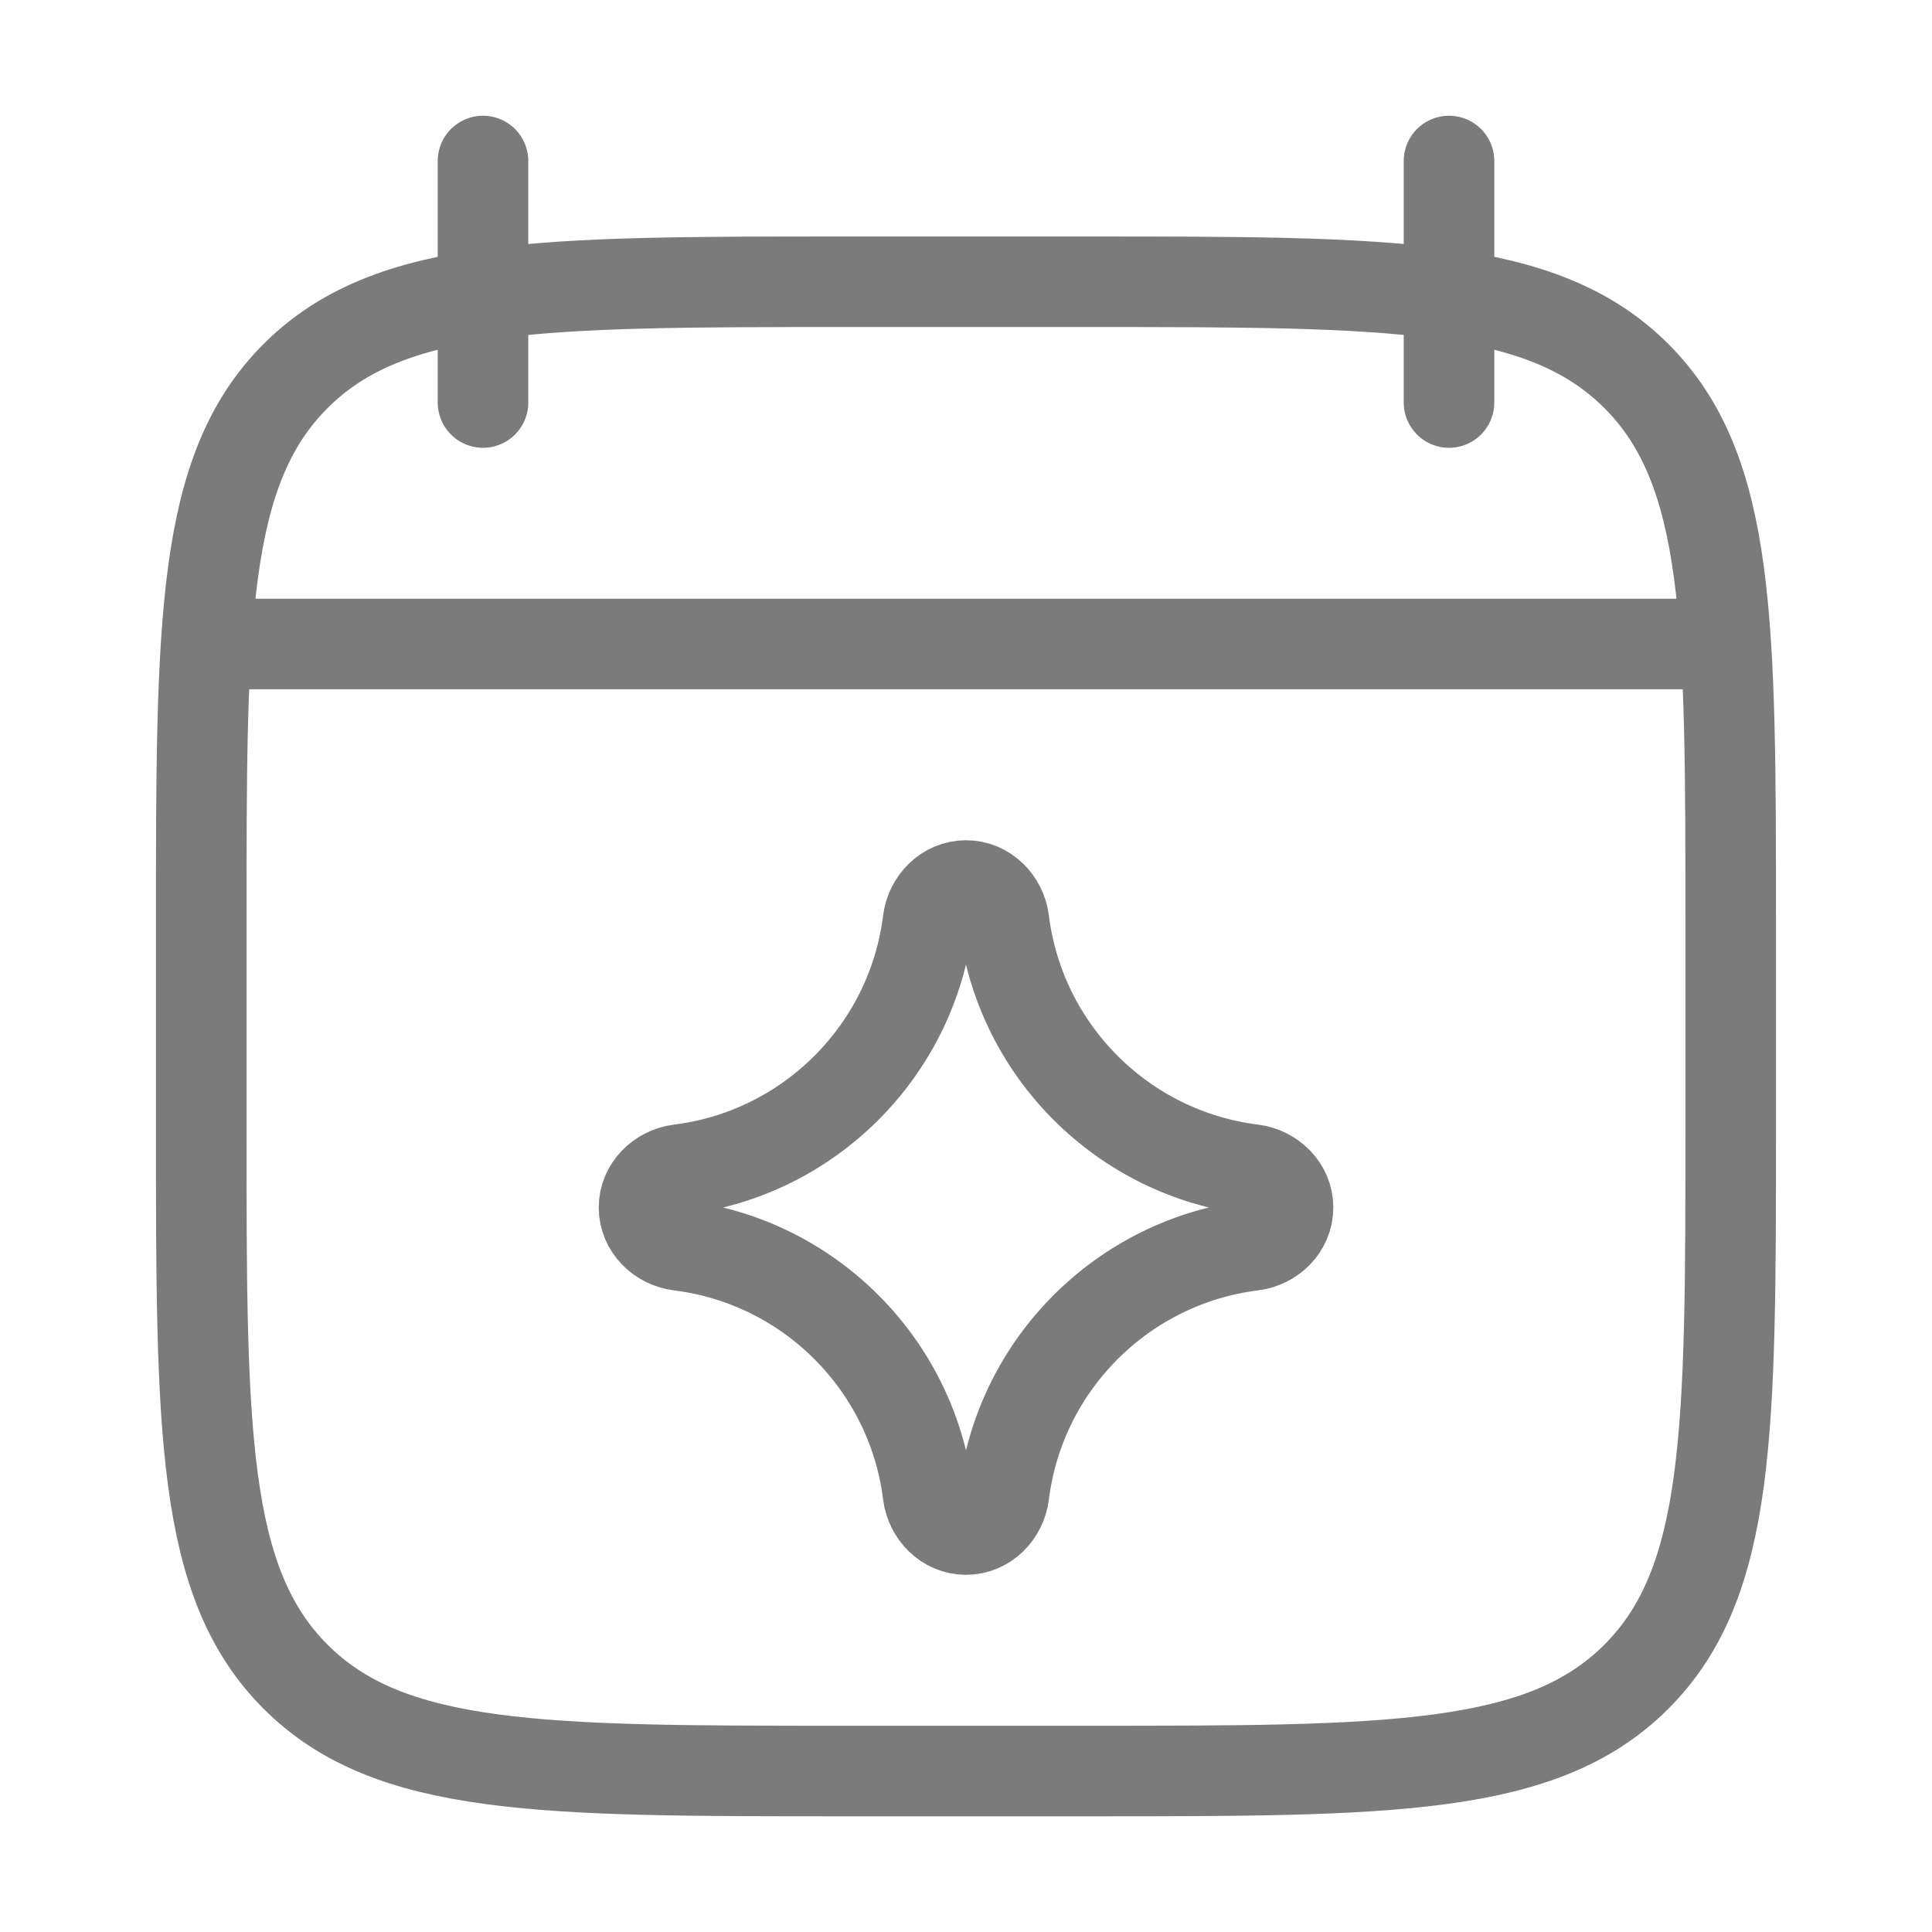
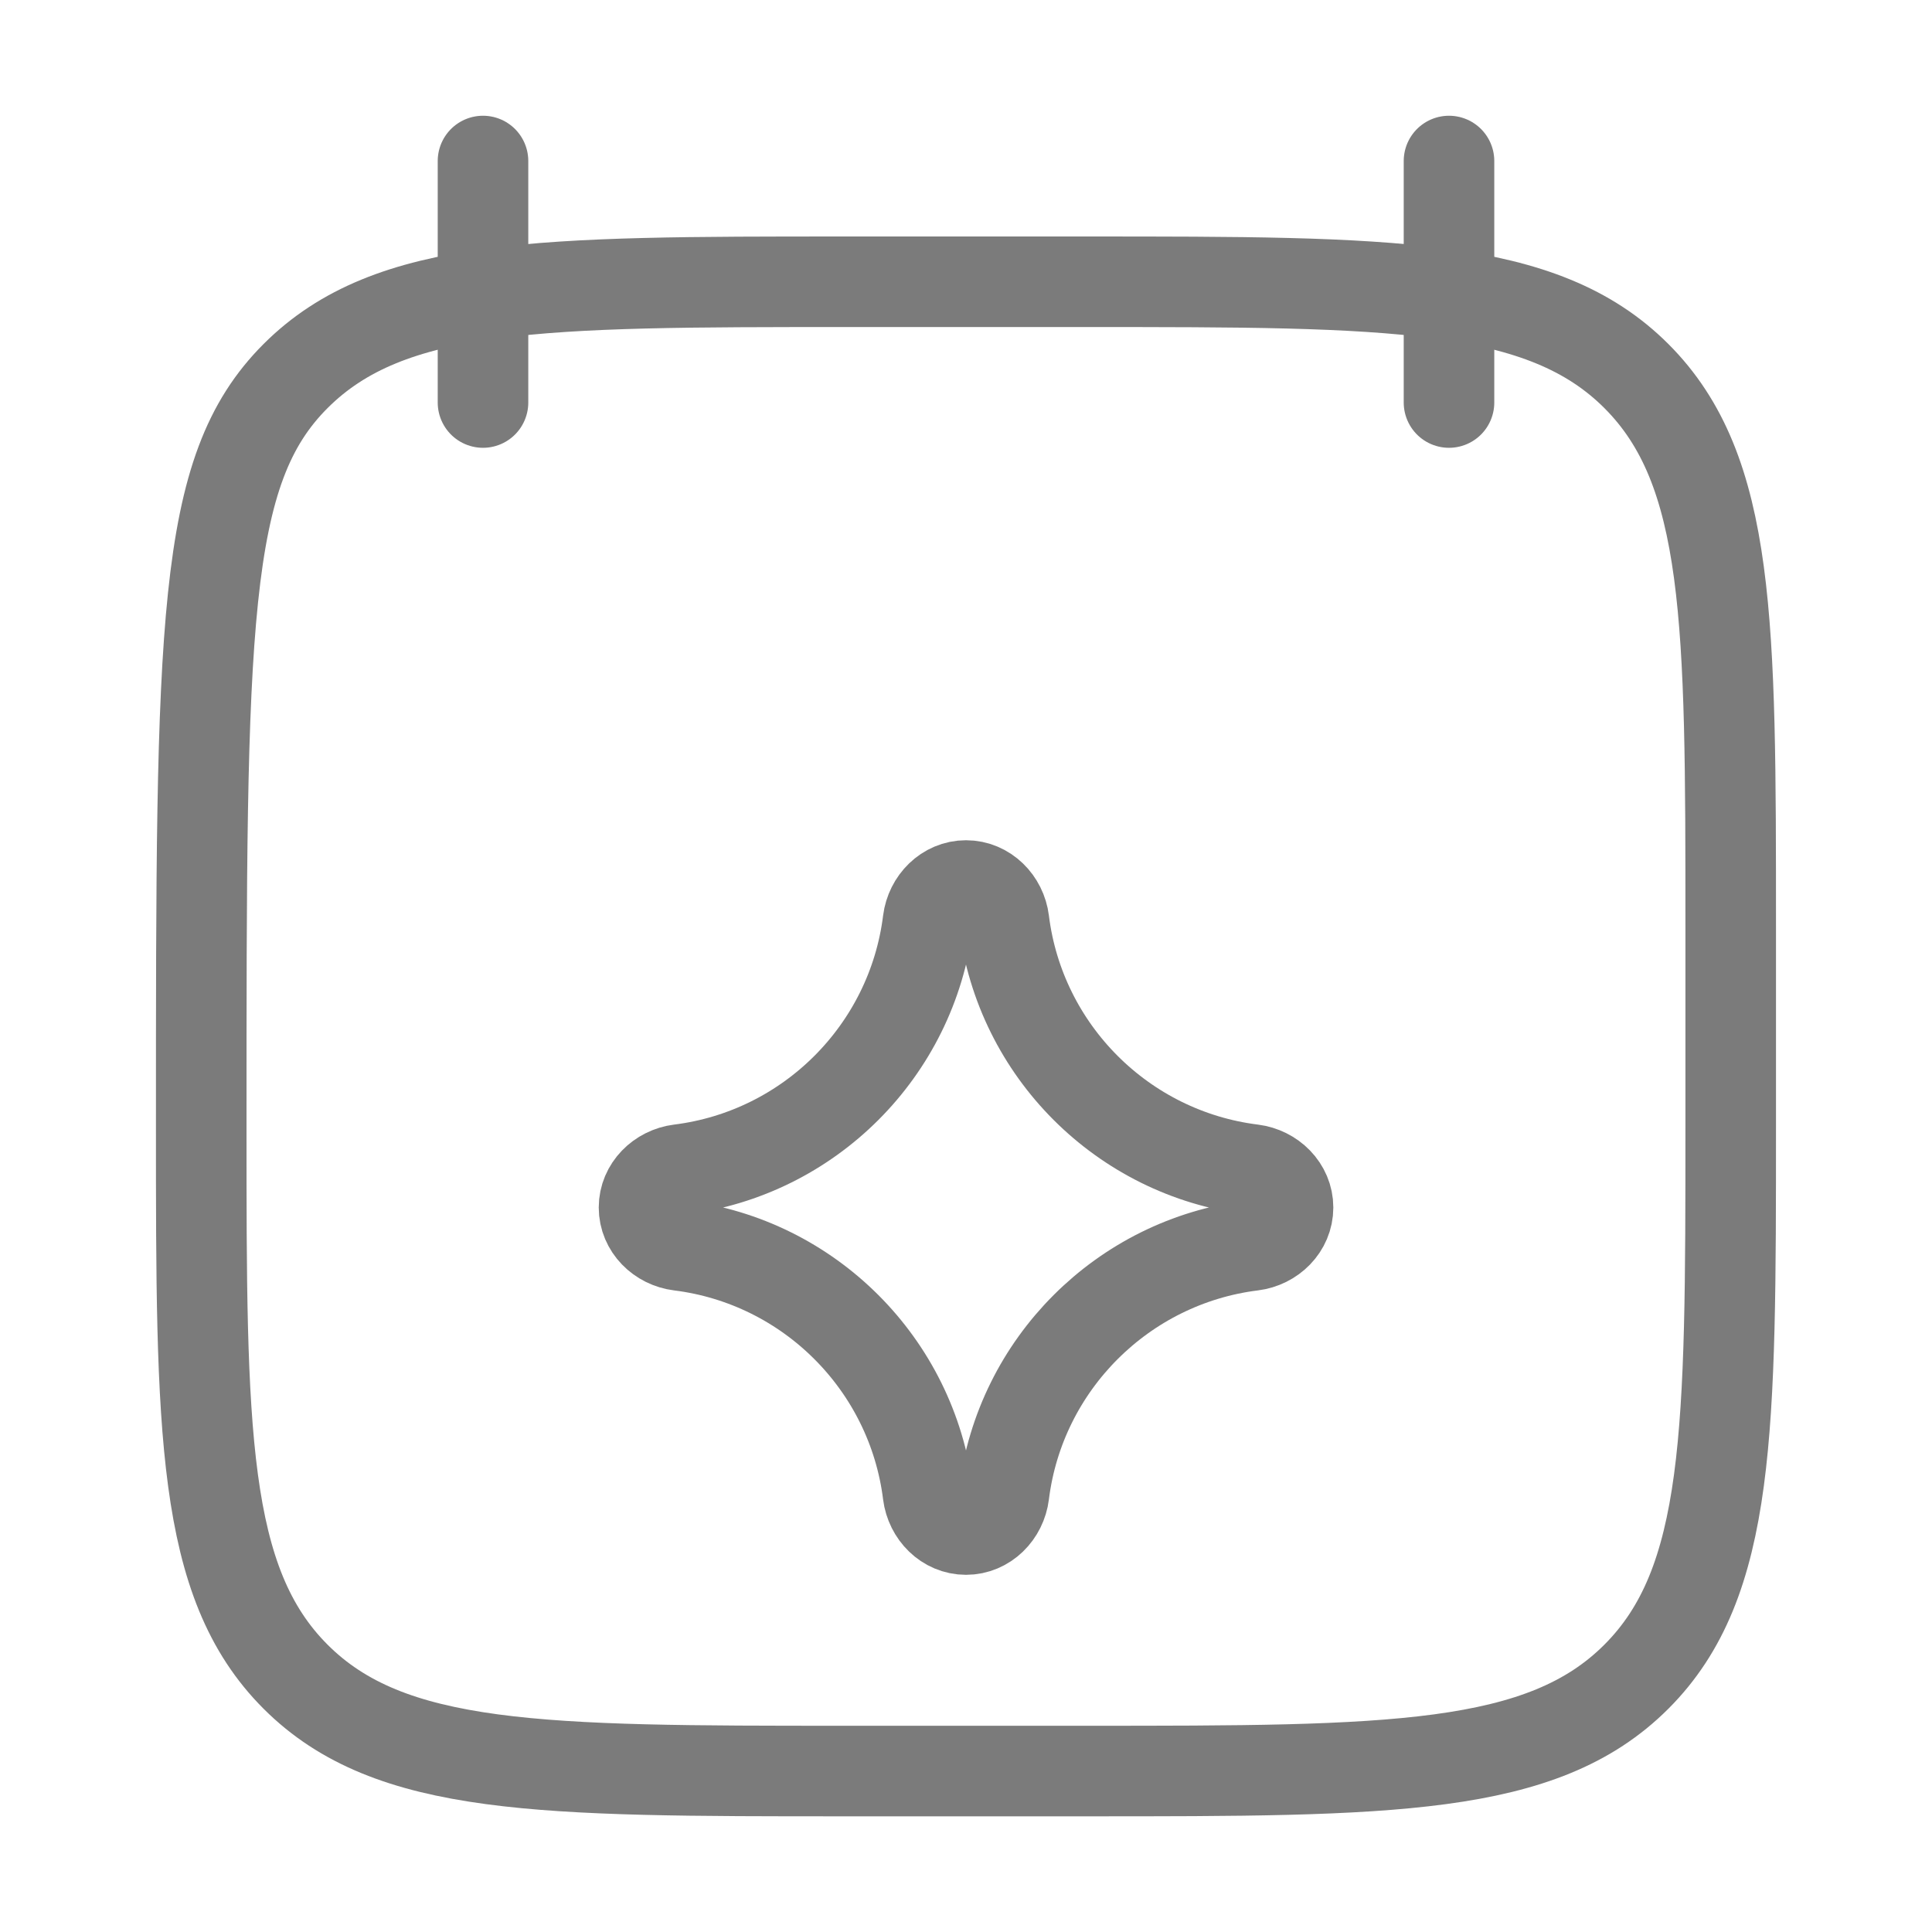
<svg xmlns="http://www.w3.org/2000/svg" width="32" height="32" viewBox="0 0 32 32" fill="none">
  <path d="M24 2.667V6.667M8 2.667V6.667" stroke="#7B7B7B" stroke-width="1.5" stroke-linecap="round" stroke-linejoin="round" />
-   <path d="M14 4.667H18C23.028 4.667 25.542 4.667 27.104 6.229C28.666 7.791 28.666 10.305 28.666 15.334V18.667C28.666 23.695 28.666 26.209 27.104 27.771C25.542 29.334 23.028 29.334 18 29.334H14C8.971 29.334 6.457 29.334 4.895 27.771C3.333 26.209 3.333 23.695 3.333 18.667V15.334C3.333 10.305 3.333 7.791 4.895 6.229C6.457 4.667 8.971 4.667 14 4.667Z" stroke="#7B7B7B" stroke-width="1.5" stroke-linecap="round" stroke-linejoin="round" />
-   <path d="M4 10.667H28" stroke="#7B7B7B" stroke-width="1.5" stroke-linecap="round" stroke-linejoin="round" />
+   <path d="M14 4.667H18C23.028 4.667 25.542 4.667 27.104 6.229C28.666 7.791 28.666 10.305 28.666 15.334V18.667C28.666 23.695 28.666 26.209 27.104 27.771C25.542 29.334 23.028 29.334 18 29.334H14C8.971 29.334 6.457 29.334 4.895 27.771C3.333 26.209 3.333 23.695 3.333 18.667C3.333 10.305 3.333 7.791 4.895 6.229C6.457 4.667 8.971 4.667 14 4.667Z" stroke="#7B7B7B" stroke-width="1.5" stroke-linecap="round" stroke-linejoin="round" />
  <path d="M11.258 19.371C13.404 19.104 15.104 17.404 15.371 15.258C15.412 14.934 15.673 14.667 16 14.667C16.328 14.667 16.589 14.934 16.629 15.258C16.896 17.404 18.597 19.104 20.742 19.371C21.067 19.412 21.334 19.673 21.334 20C21.334 20.328 21.067 20.589 20.742 20.629C18.597 20.896 16.896 22.597 16.629 24.742C16.589 25.067 16.328 25.334 16 25.334C15.673 25.334 15.412 25.067 15.371 24.742C15.104 22.597 13.404 20.896 11.258 20.629C10.934 20.589 10.667 20.328 10.667 20C10.667 19.673 10.934 19.412 11.258 19.371Z" stroke="#7B7B7B" stroke-width="1.5" stroke-linecap="round" stroke-linejoin="round" />
</svg>